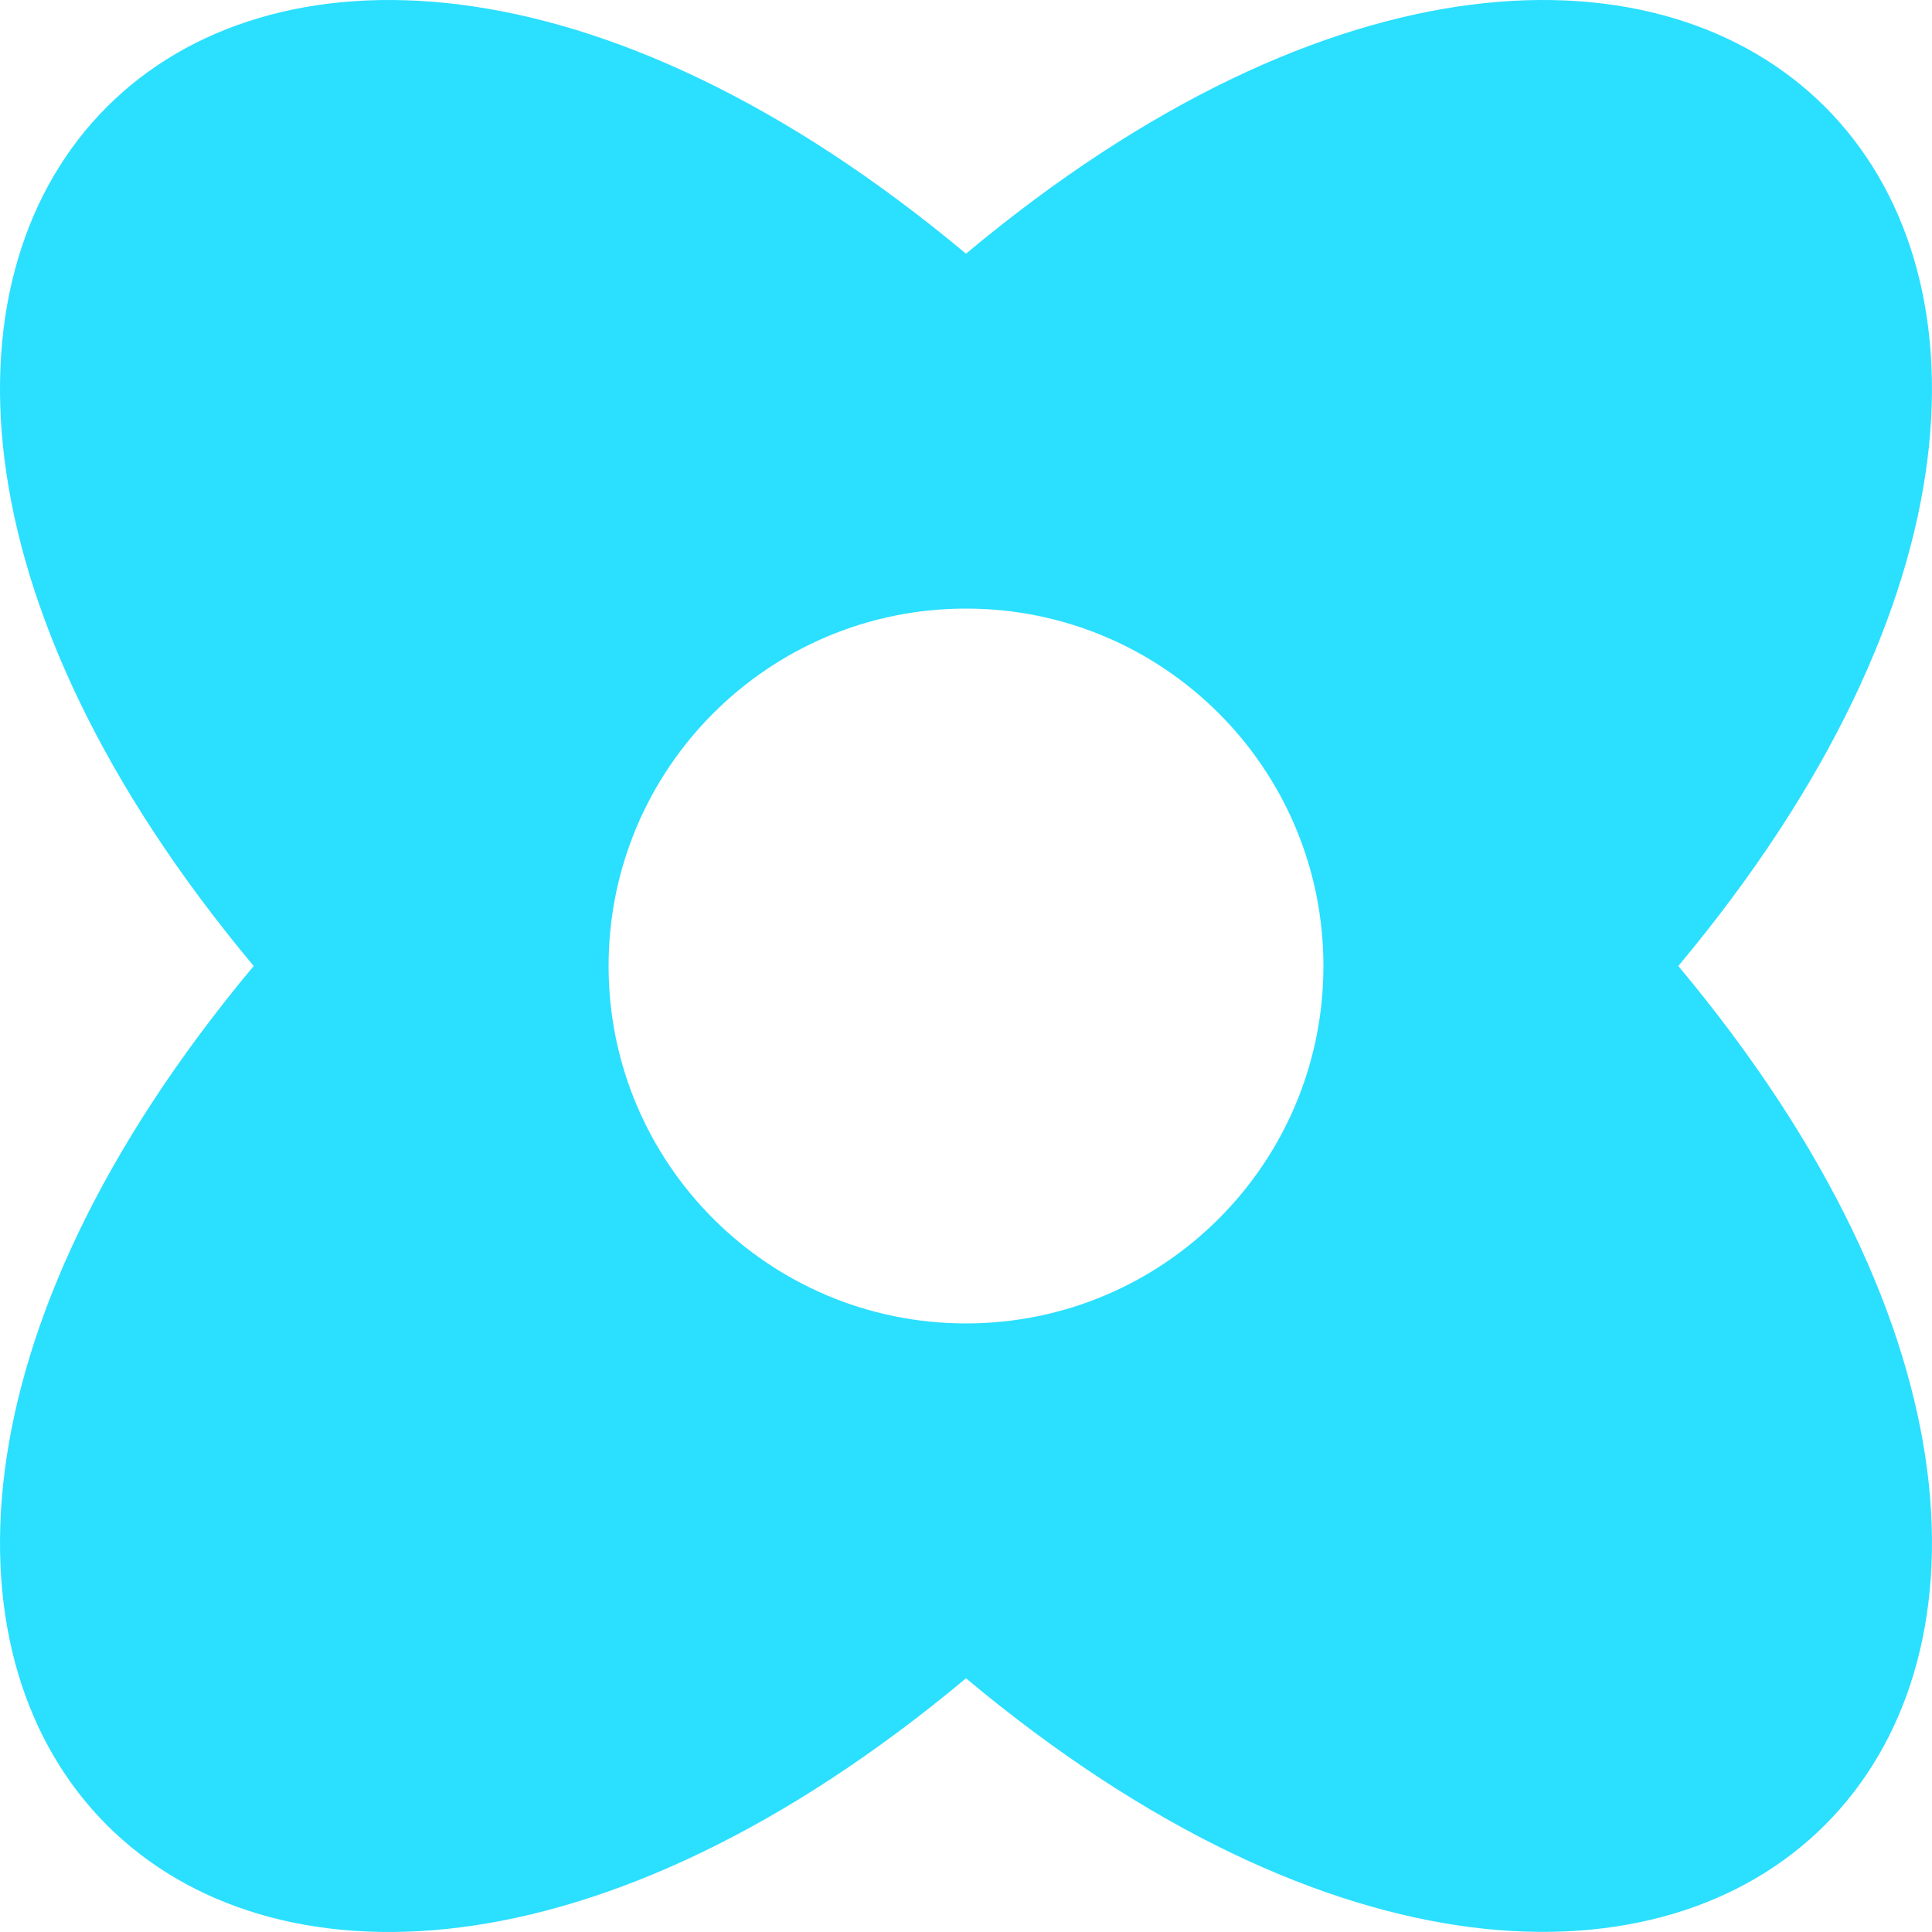
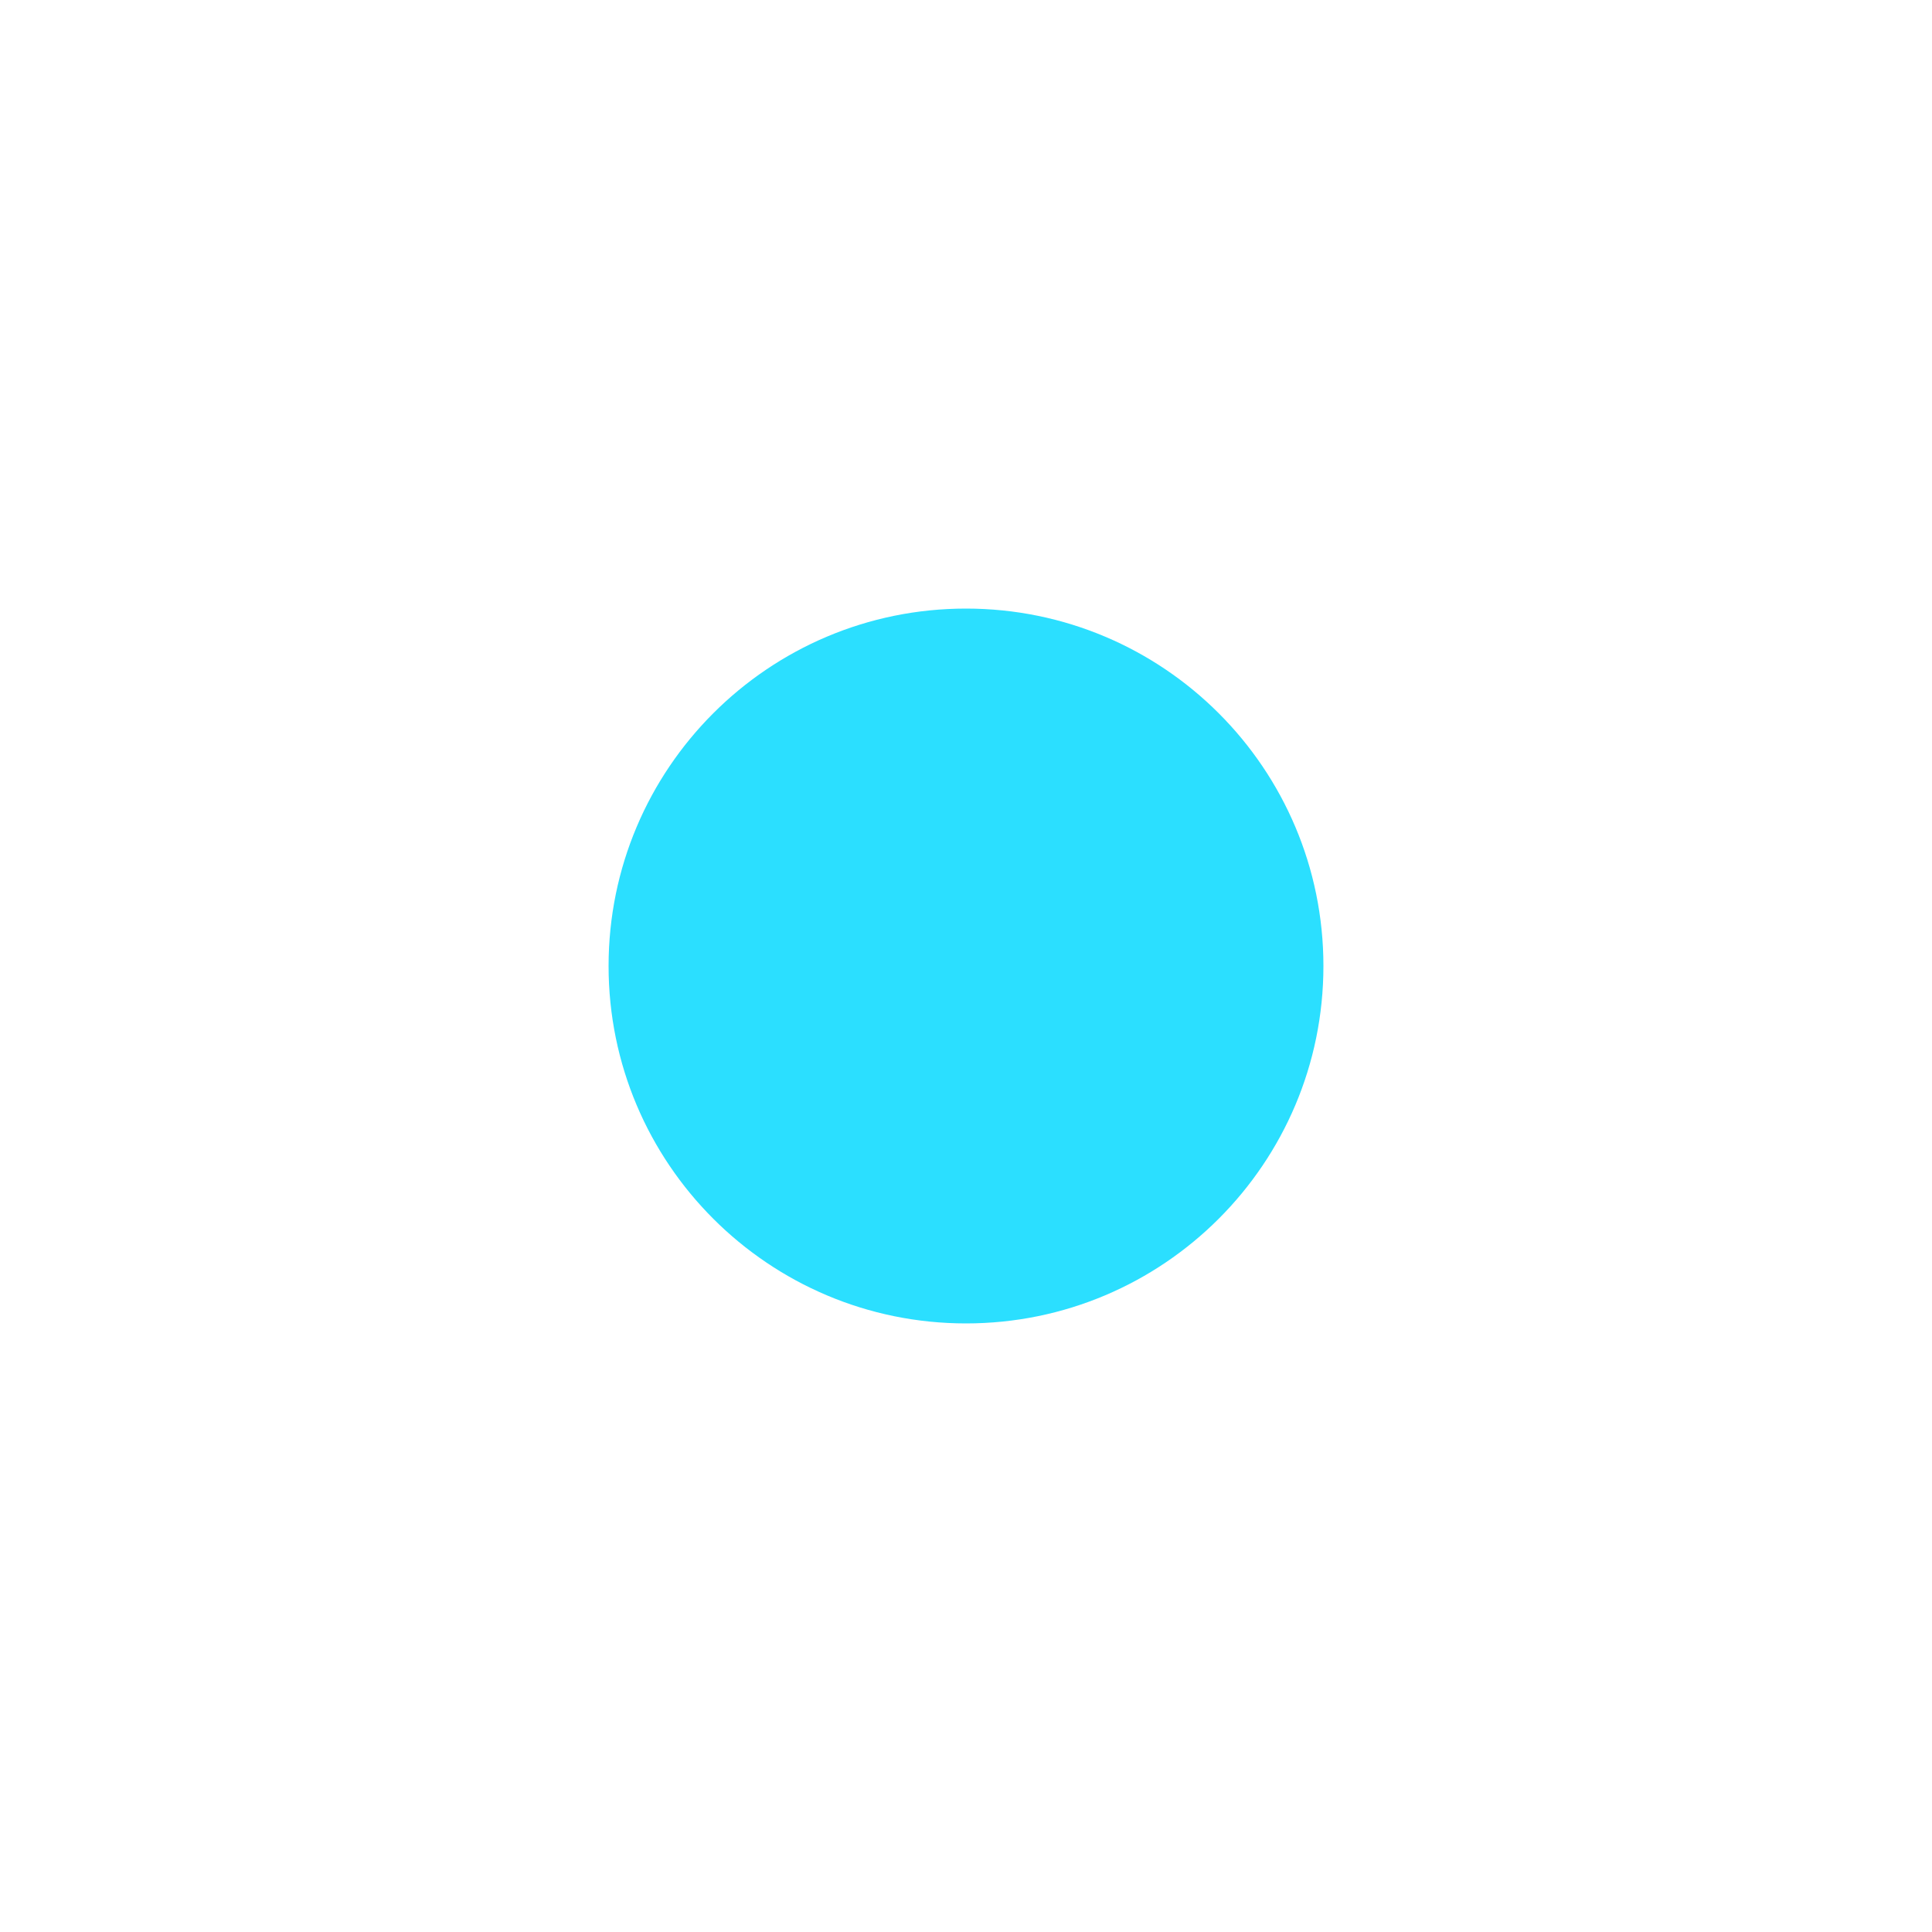
<svg xmlns="http://www.w3.org/2000/svg" width="80" height="80" fill="none">
-   <path fill="#2BDFFF" fill-rule="evenodd" d="M10.505 40C-14.777 70.254 9.745 94.778 40 69.495 70.248 94.777 94.778 70.231 69.495 40 94.777 9.746 70.248-14.778 40 10.505 9.746-14.777-14.778 9.745 10.505 40ZM40 54.8c8.174 0 14.8-6.626 14.8-14.8S48.174 25.2 40 25.2 25.2 31.826 25.2 40 31.826 54.8 40 54.8Z" clip-rule="evenodd" />
+   <path fill="#2BDFFF" fill-rule="evenodd" d="M10.505 40ZM40 54.8c8.174 0 14.8-6.626 14.8-14.8S48.174 25.2 40 25.2 25.2 31.826 25.2 40 31.826 54.8 40 54.8Z" clip-rule="evenodd" />
</svg>